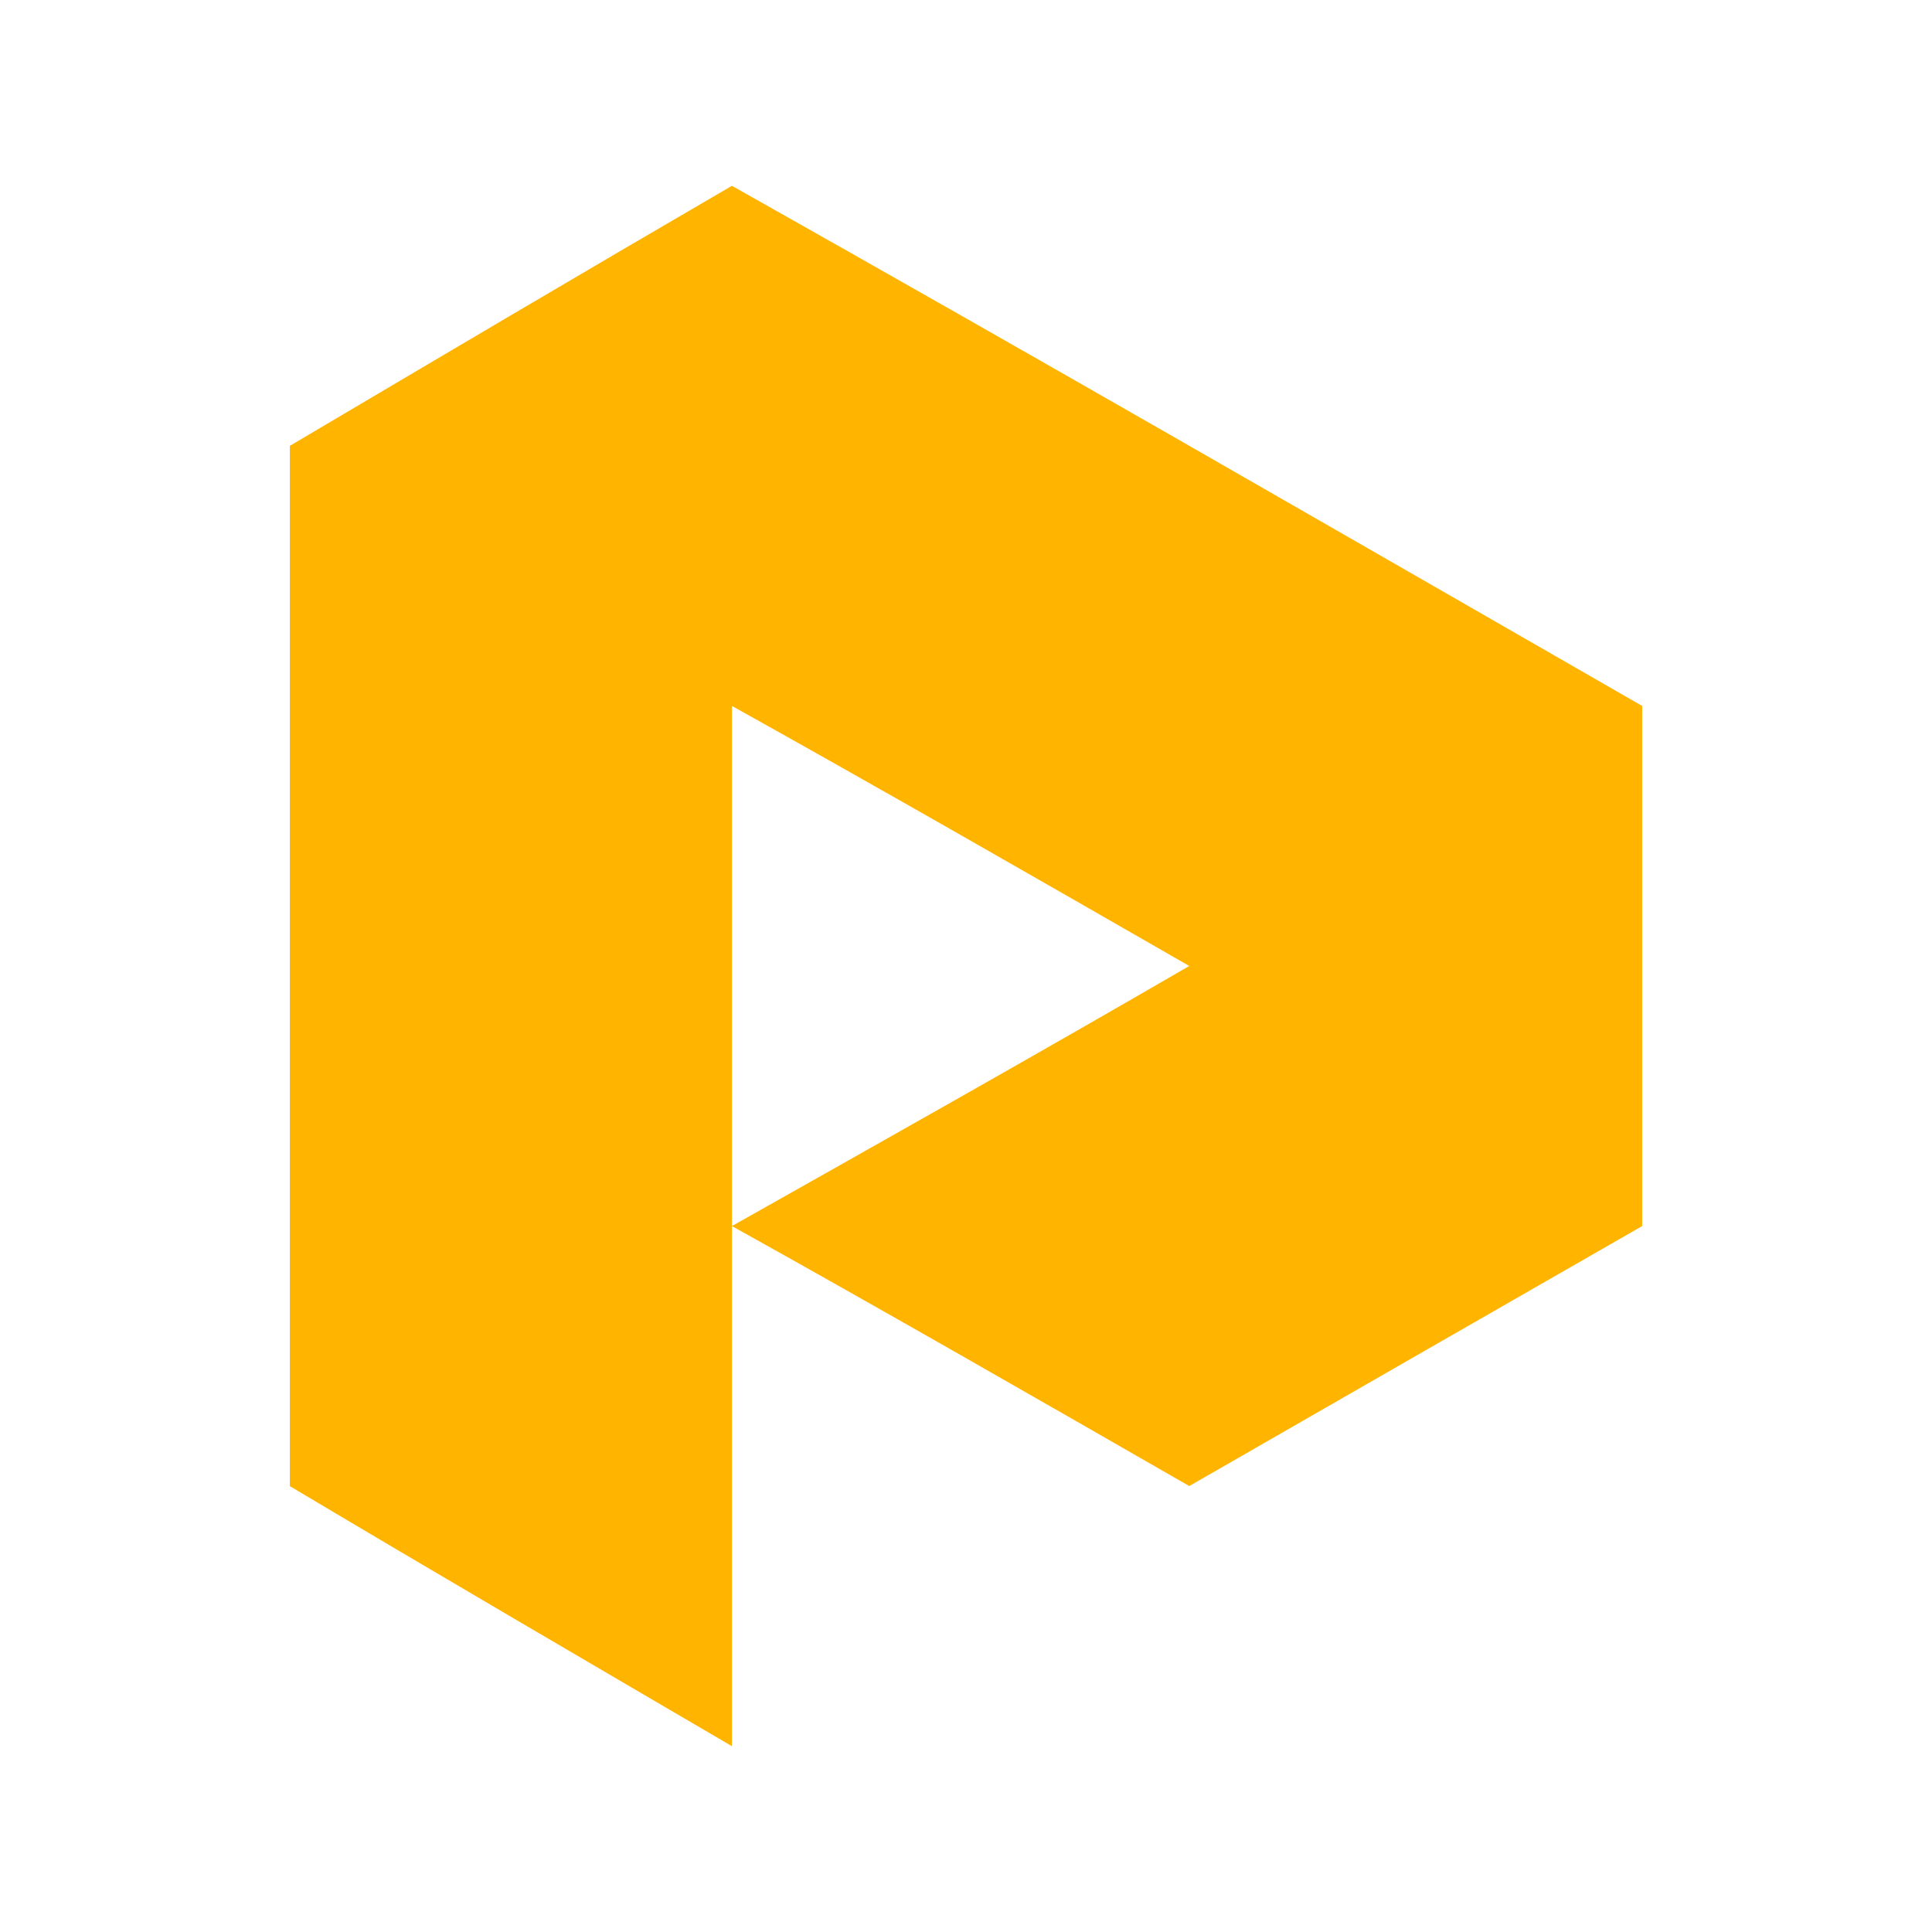
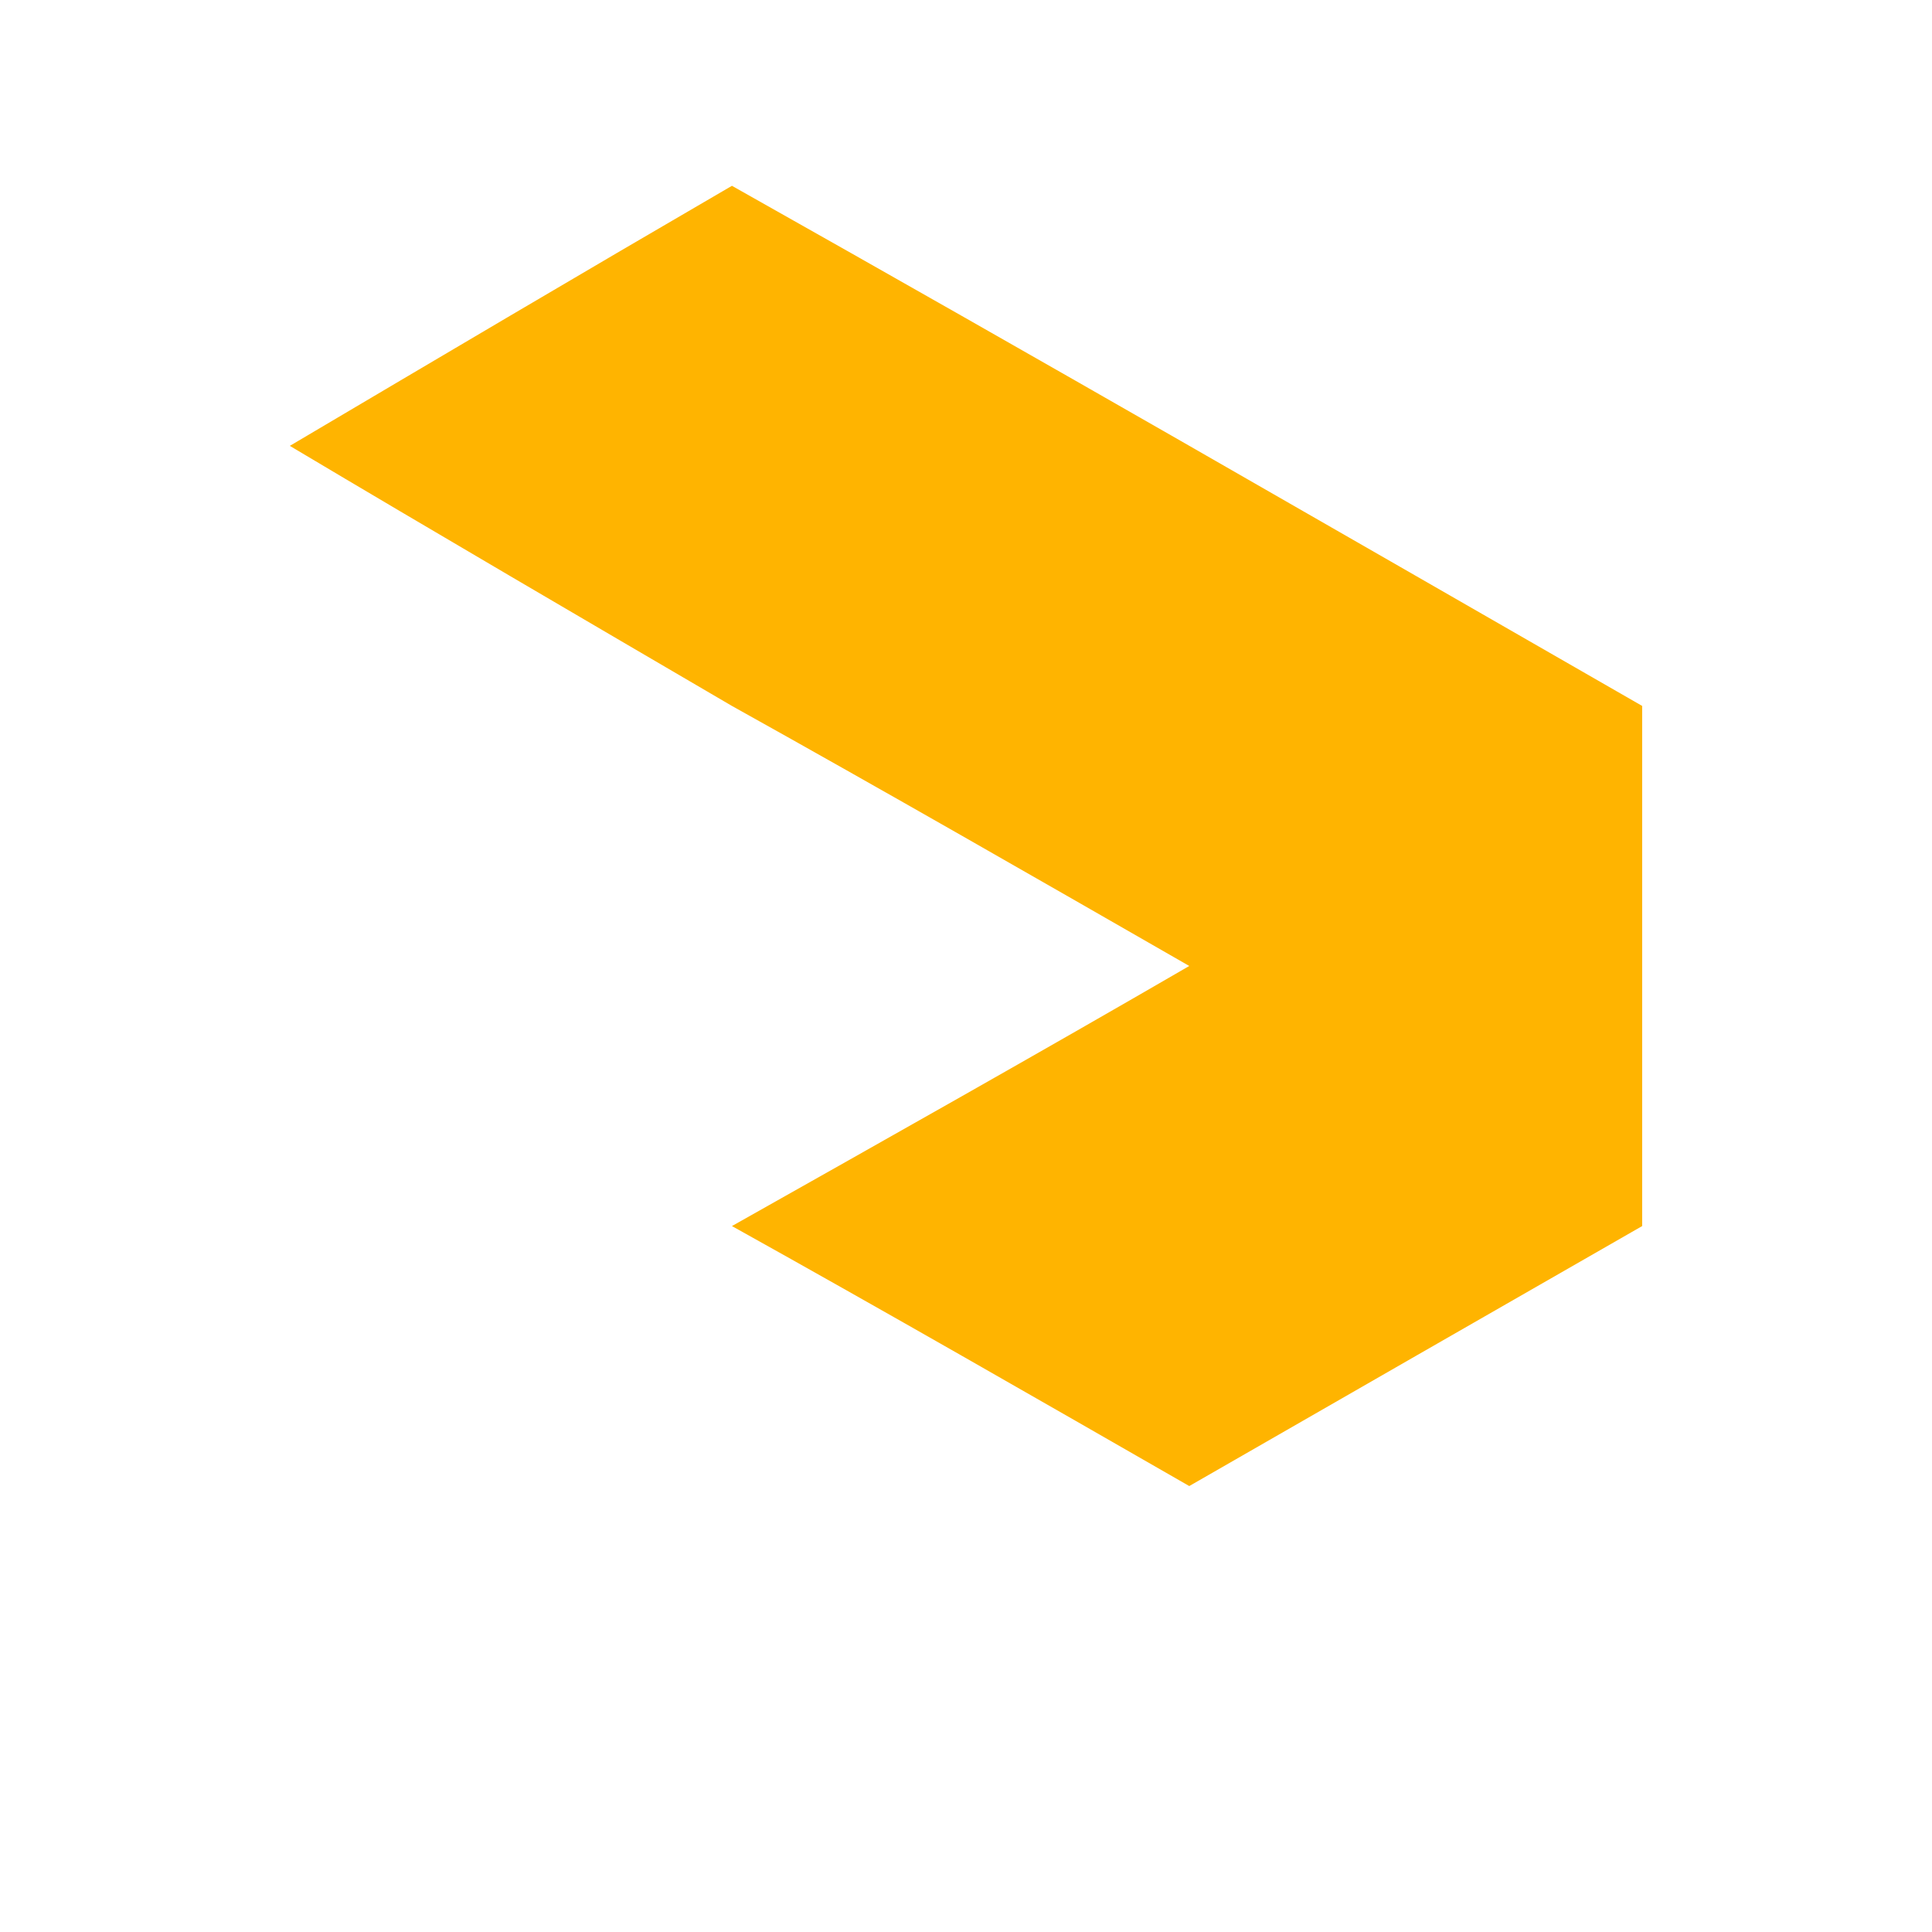
<svg xmlns="http://www.w3.org/2000/svg" xmlns:ns1="http://sodipodi.sourceforge.net/DTD/sodipodi-0.dtd" xmlns:ns2="http://www.inkscape.org/namespaces/inkscape" viewBox="9.14 141.8 573.65 573.65" version="1.1" id="svg16" ns1:docname="logo.svg" ns2:version="0.92.5 (2060ec1f9f, 2020-04-08)">
  <defs id="defs20" />
  <ns1:namedview pagecolor="#ffffff" bordercolor="#666666" borderopacity="1" objecttolerance="10" gridtolerance="10" guidetolerance="10" ns2:pageopacity="0" ns2:pageshadow="2" ns2:window-width="2560" ns2:window-height="1389" id="namedview18" showgrid="false" ns2:zoom="0.82280132" ns2:cx="353.91363" ns2:cy="206.92617" ns2:window-x="0" ns2:window-y="0" ns2:window-maximized="1" ns2:current-layer="svg16" />
  <style id="style2">
    .st0,.st3{fill-rule:evenodd;clip-rule:evenodd;fill:#404f54}.st3{fill:#37beff}
  </style>
-   <path ns2:connector-curvature="0" style="fill:#ffb400;stroke-width:7.722" d="m 226.468,196.969 c -43.883,25.521 -87.574,51.381 -131.272,77.219 v 308.875 c 43.613,25.976 87.45,51.582 131.272,77.219 V 351.406 c 45.482,25.343 90.632,51.289 135.789,77.211 -45.042,26.131 -90.423,51.659 -135.789,77.226 45.49,25.328 90.632,51.273 135.789,77.196 44.81,-25.768 89.651,-51.482 134.476,-77.196 V 351.406 C 394.002,292.411 323.849,251.833 226.468,196.969 Z" id="path4" />
+   <path ns2:connector-curvature="0" style="fill:#ffb400;stroke-width:7.722" d="m 226.468,196.969 c -43.883,25.521 -87.574,51.381 -131.272,77.219 c 43.613,25.976 87.45,51.582 131.272,77.219 V 351.406 c 45.482,25.343 90.632,51.289 135.789,77.211 -45.042,26.131 -90.423,51.659 -135.789,77.226 45.49,25.328 90.632,51.273 135.789,77.196 44.81,-25.768 89.651,-51.482 134.476,-77.196 V 351.406 C 394.002,292.411 323.849,251.833 226.468,196.969 Z" id="path4" />
</svg>